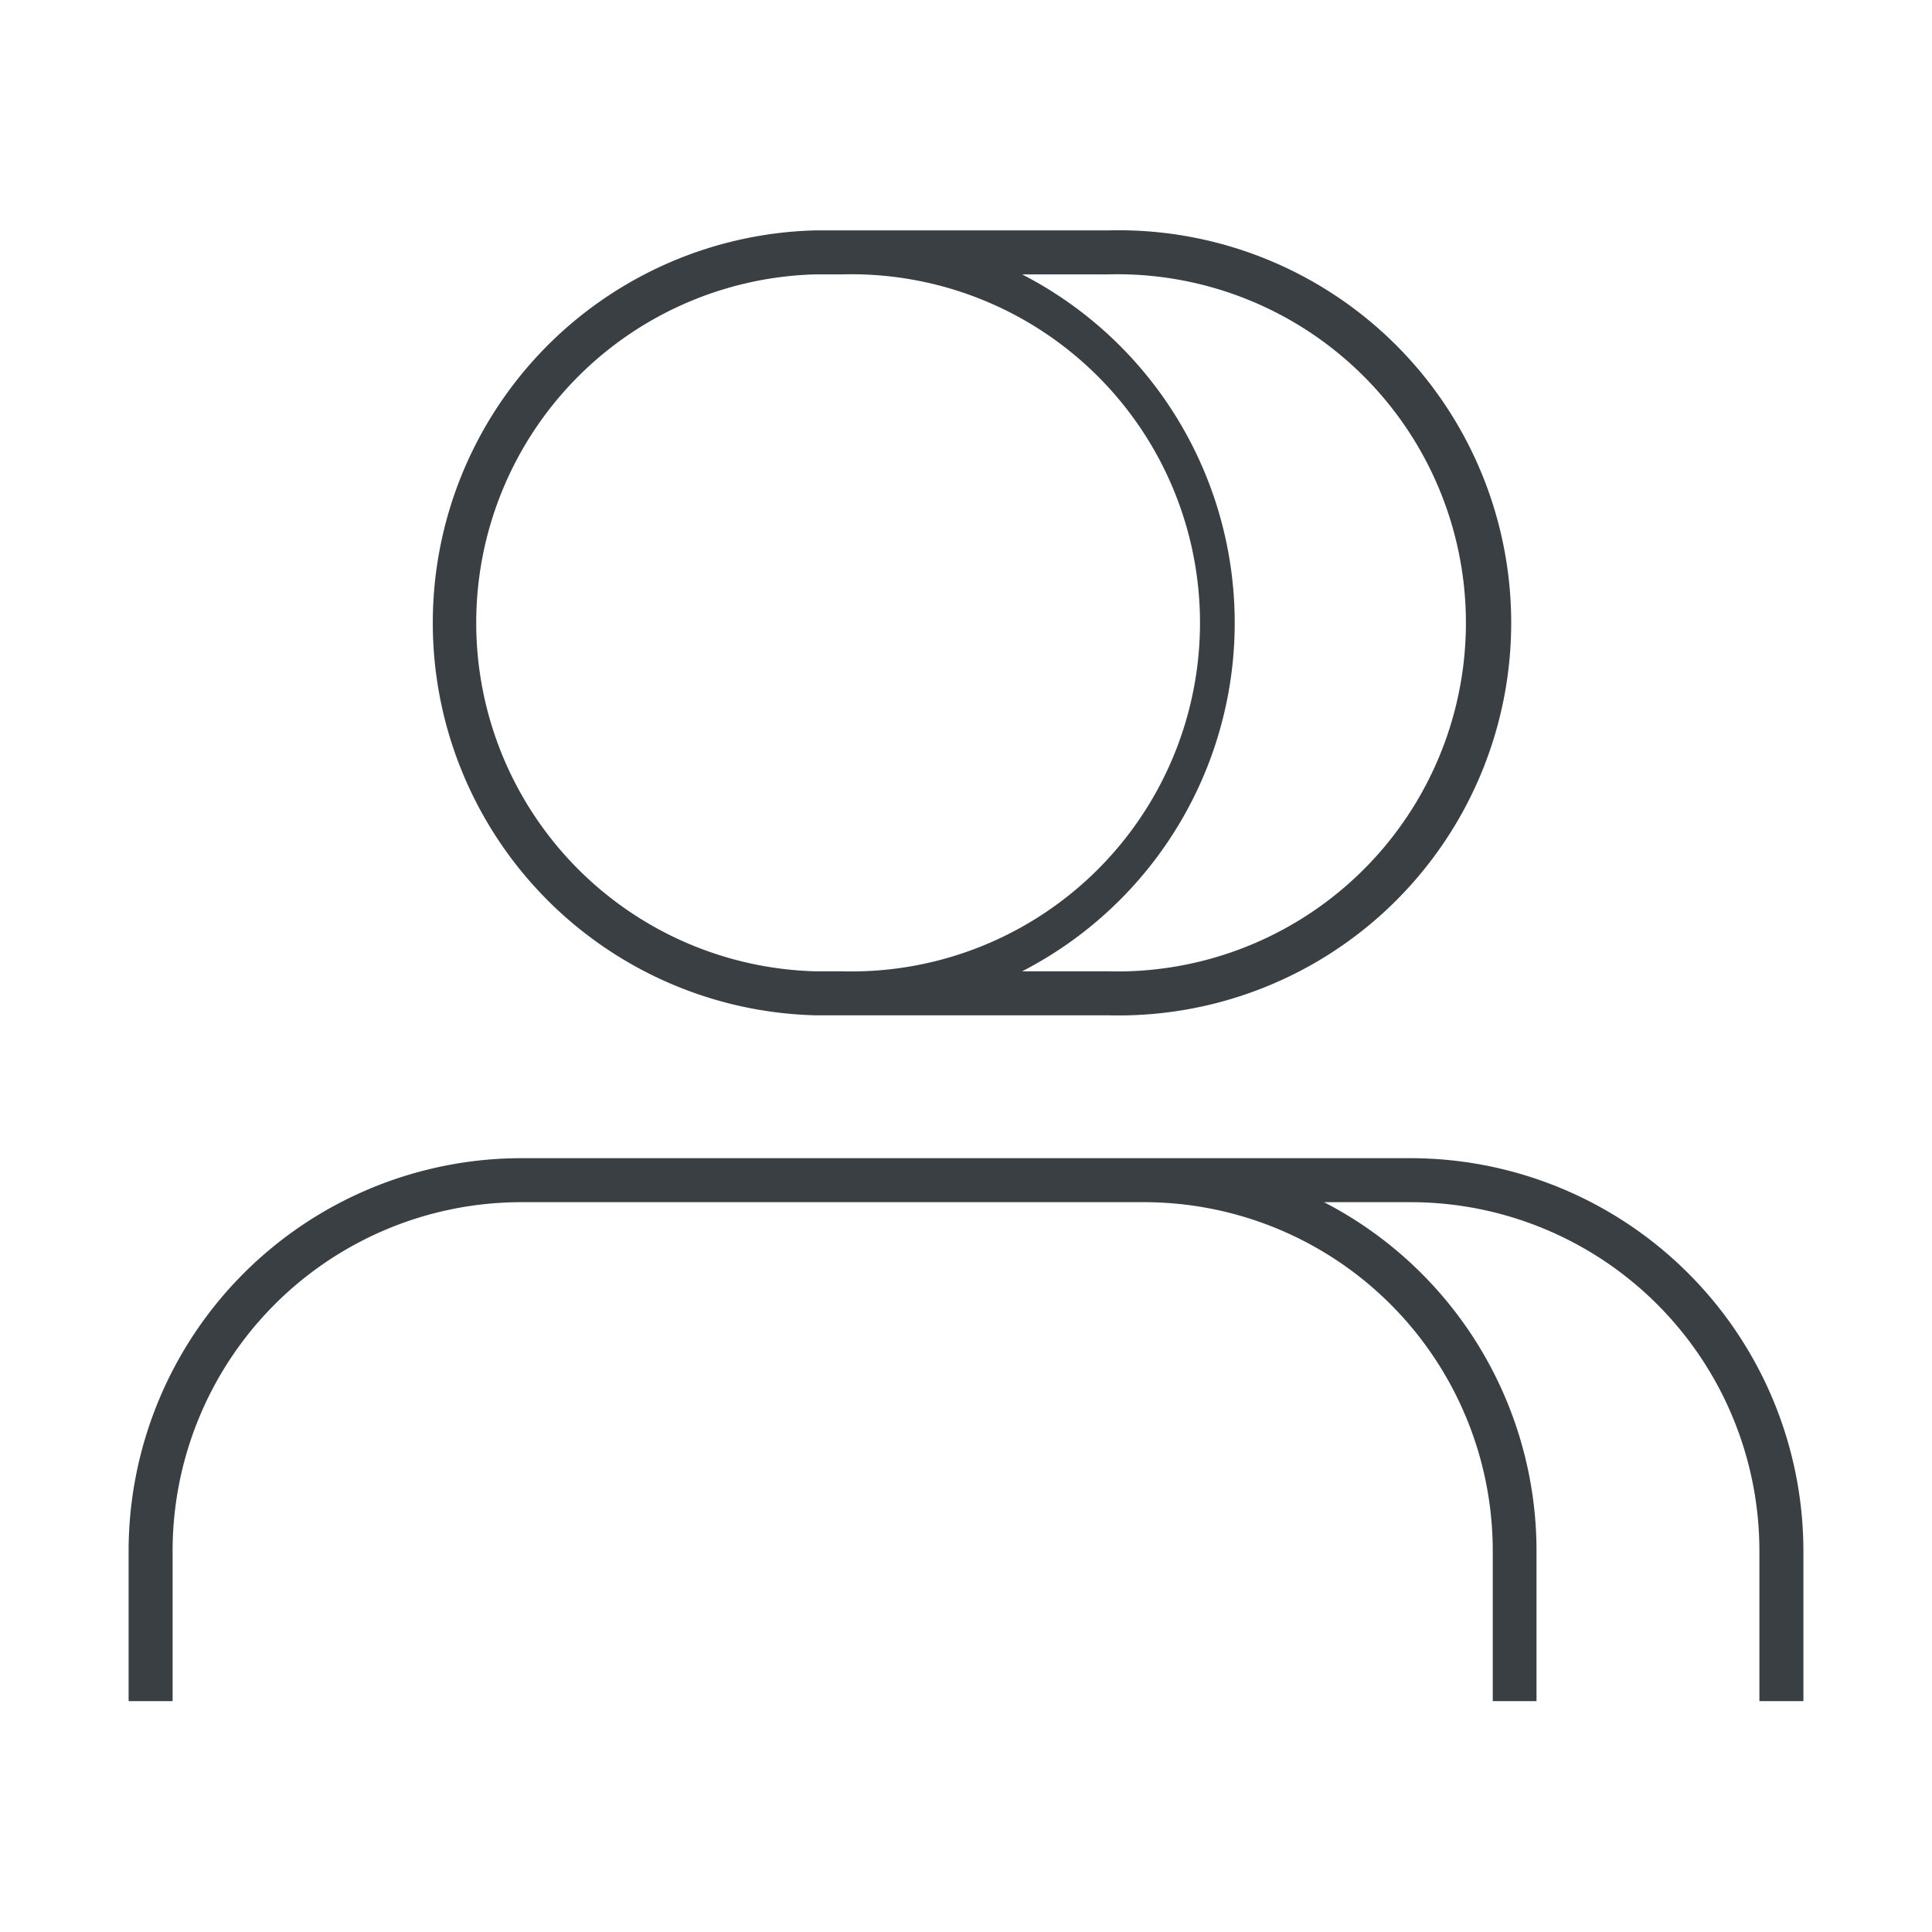
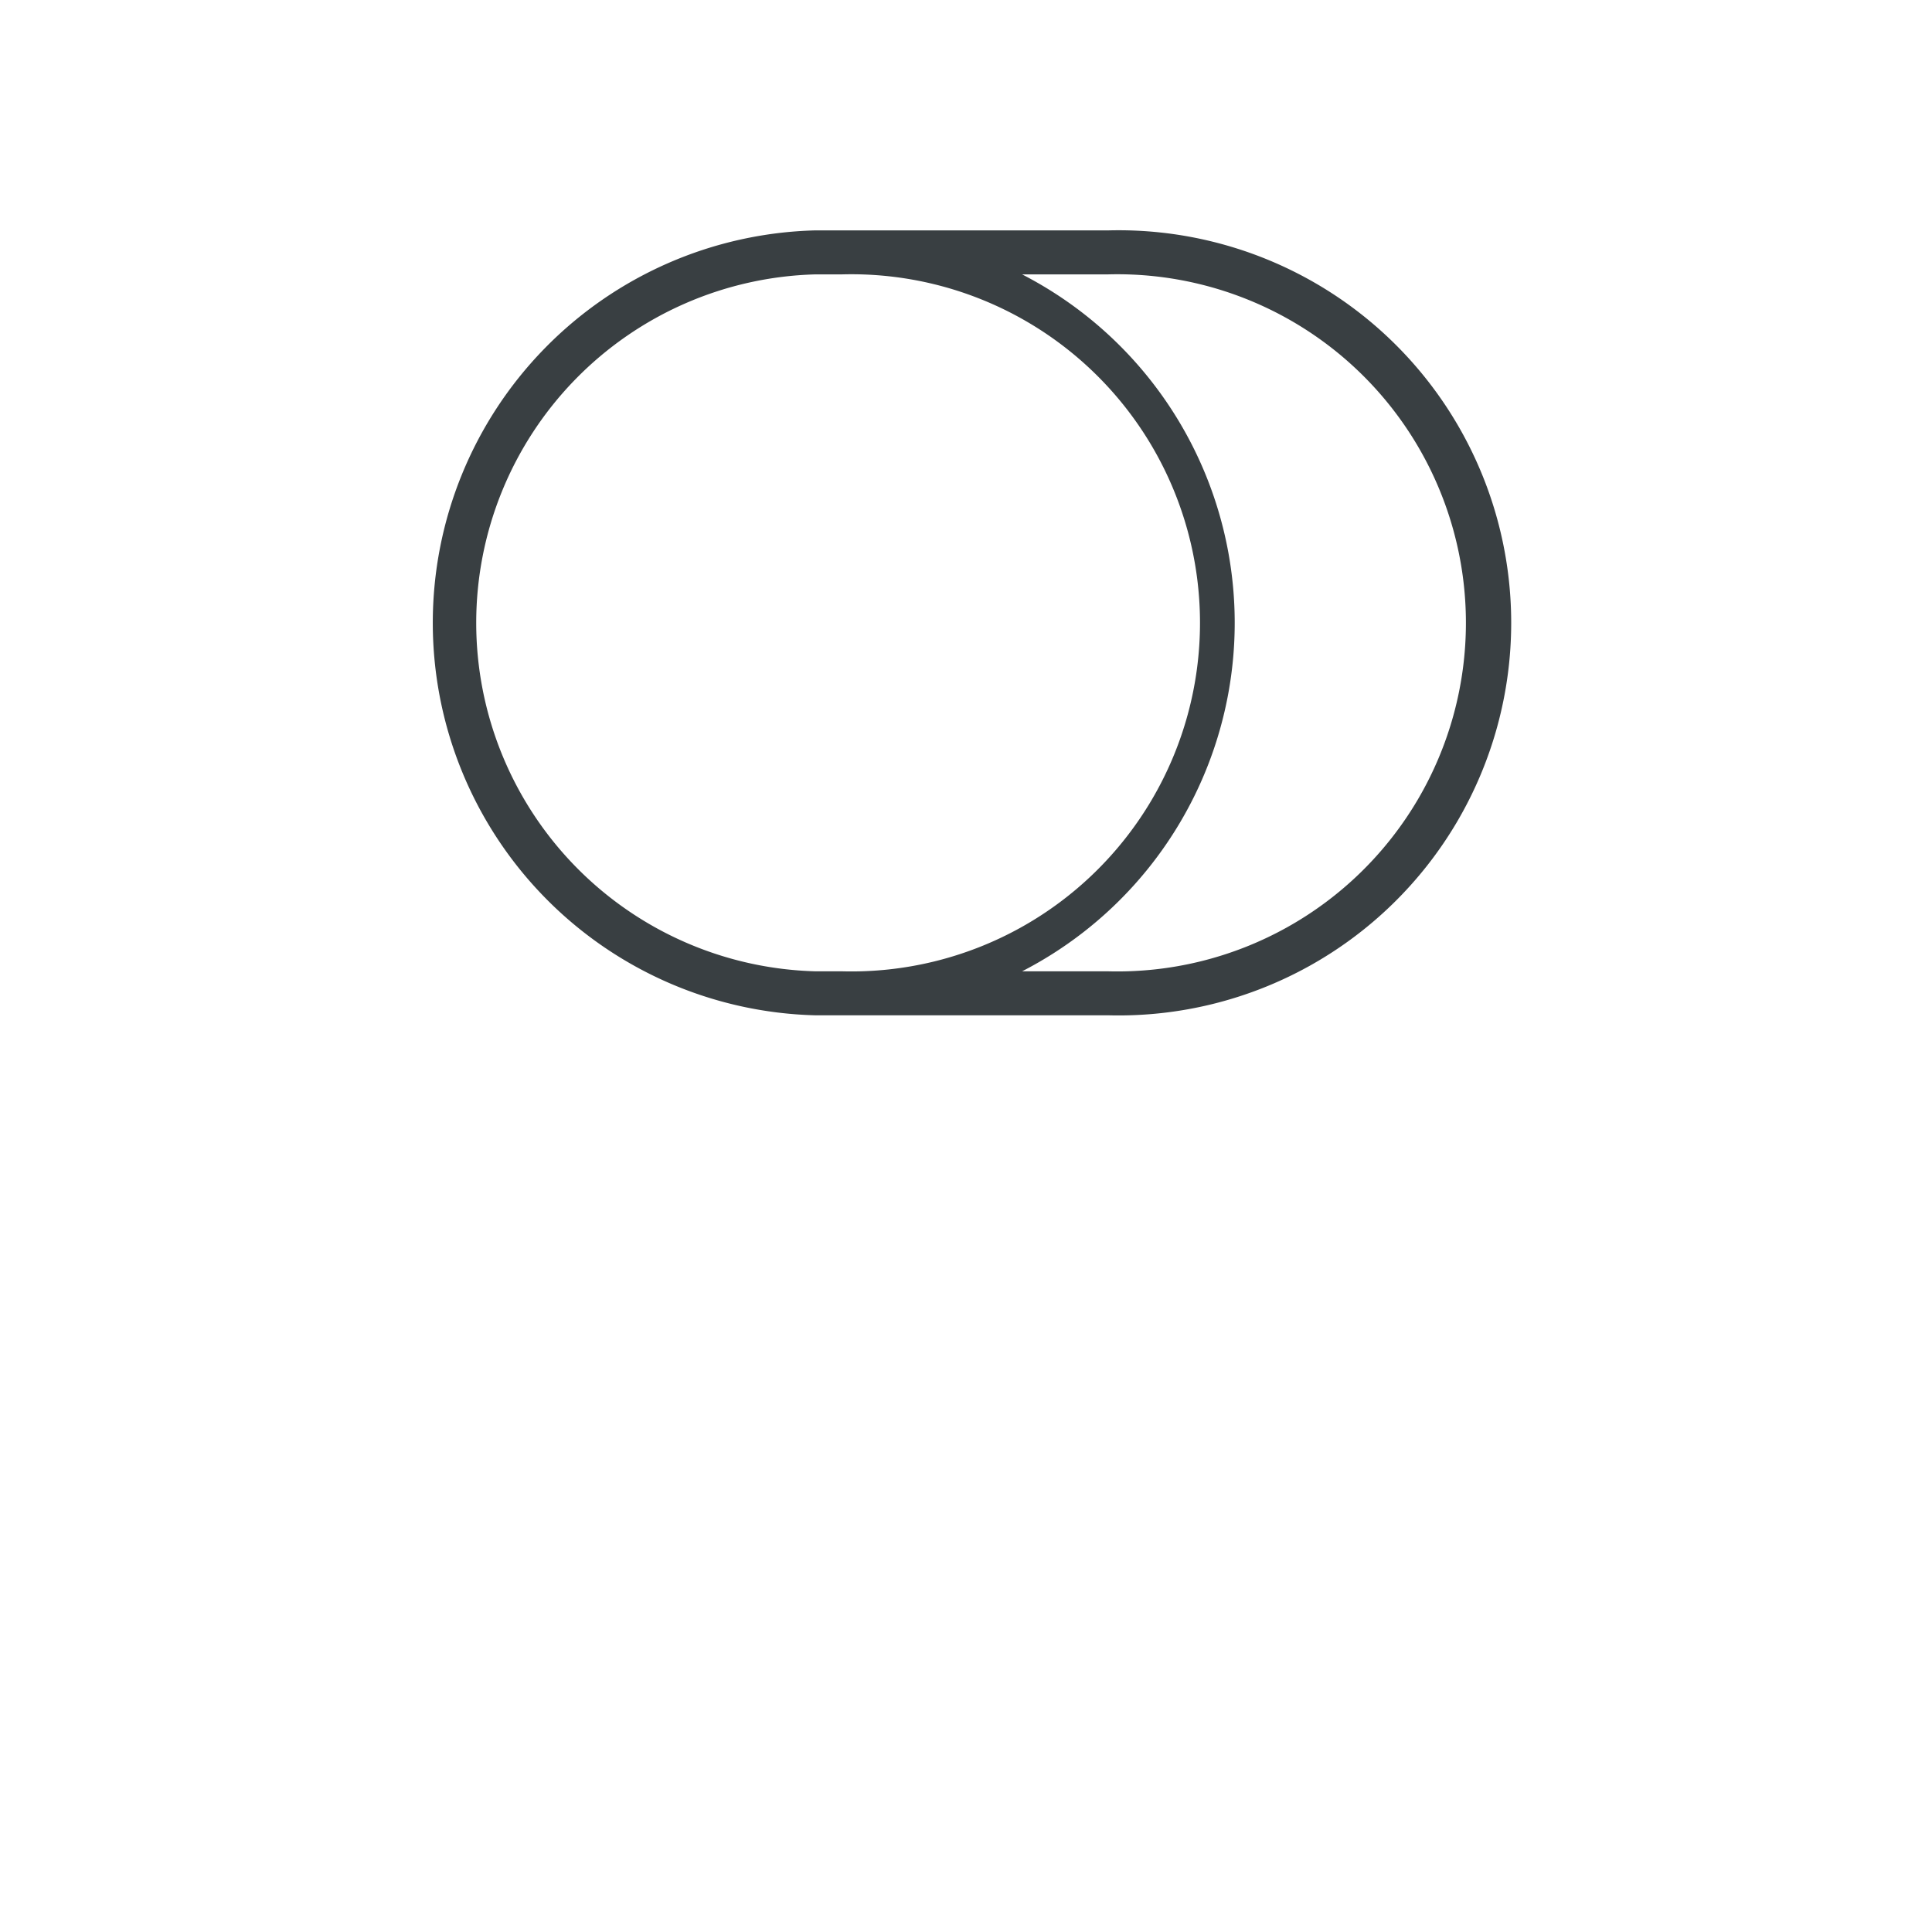
<svg xmlns="http://www.w3.org/2000/svg" viewBox="0 0 79.92 79.92">
  <g fill="#393f42">
    <path d="m33.74 42h12.13a16.24 16.24 0 1 0 0-32.47h-12.13a16.24 16.24 0 0 0 0 32.47zm11-30.65h1.1a14.42 14.42 0 1 1 0 28.83h-3.56a16.21 16.21 0 0 0 0-28.83zm-11 0h1.1a14.42 14.42 0 1 1 0 28.83h-1.1a14.42 14.42 0 0 1 0-28.83z" />
-     <path d="m58.36 47.91h-36.8a16.26 16.26 0 0 0 -16.24 16.23v6.23h1.82v-6.23a14.43 14.43 0 0 1 14.42-14.41h25.77a14.43 14.43 0 0 1 14.42 14.41v6.23h1.81v-6.23a16.24 16.24 0 0 0 -8.79-14.41h3.59a14.43 14.43 0 0 1 14.42 14.41v6.23h1.82v-6.23a16.26 16.26 0 0 0 -16.24-16.23z" />
  </g>
</svg>